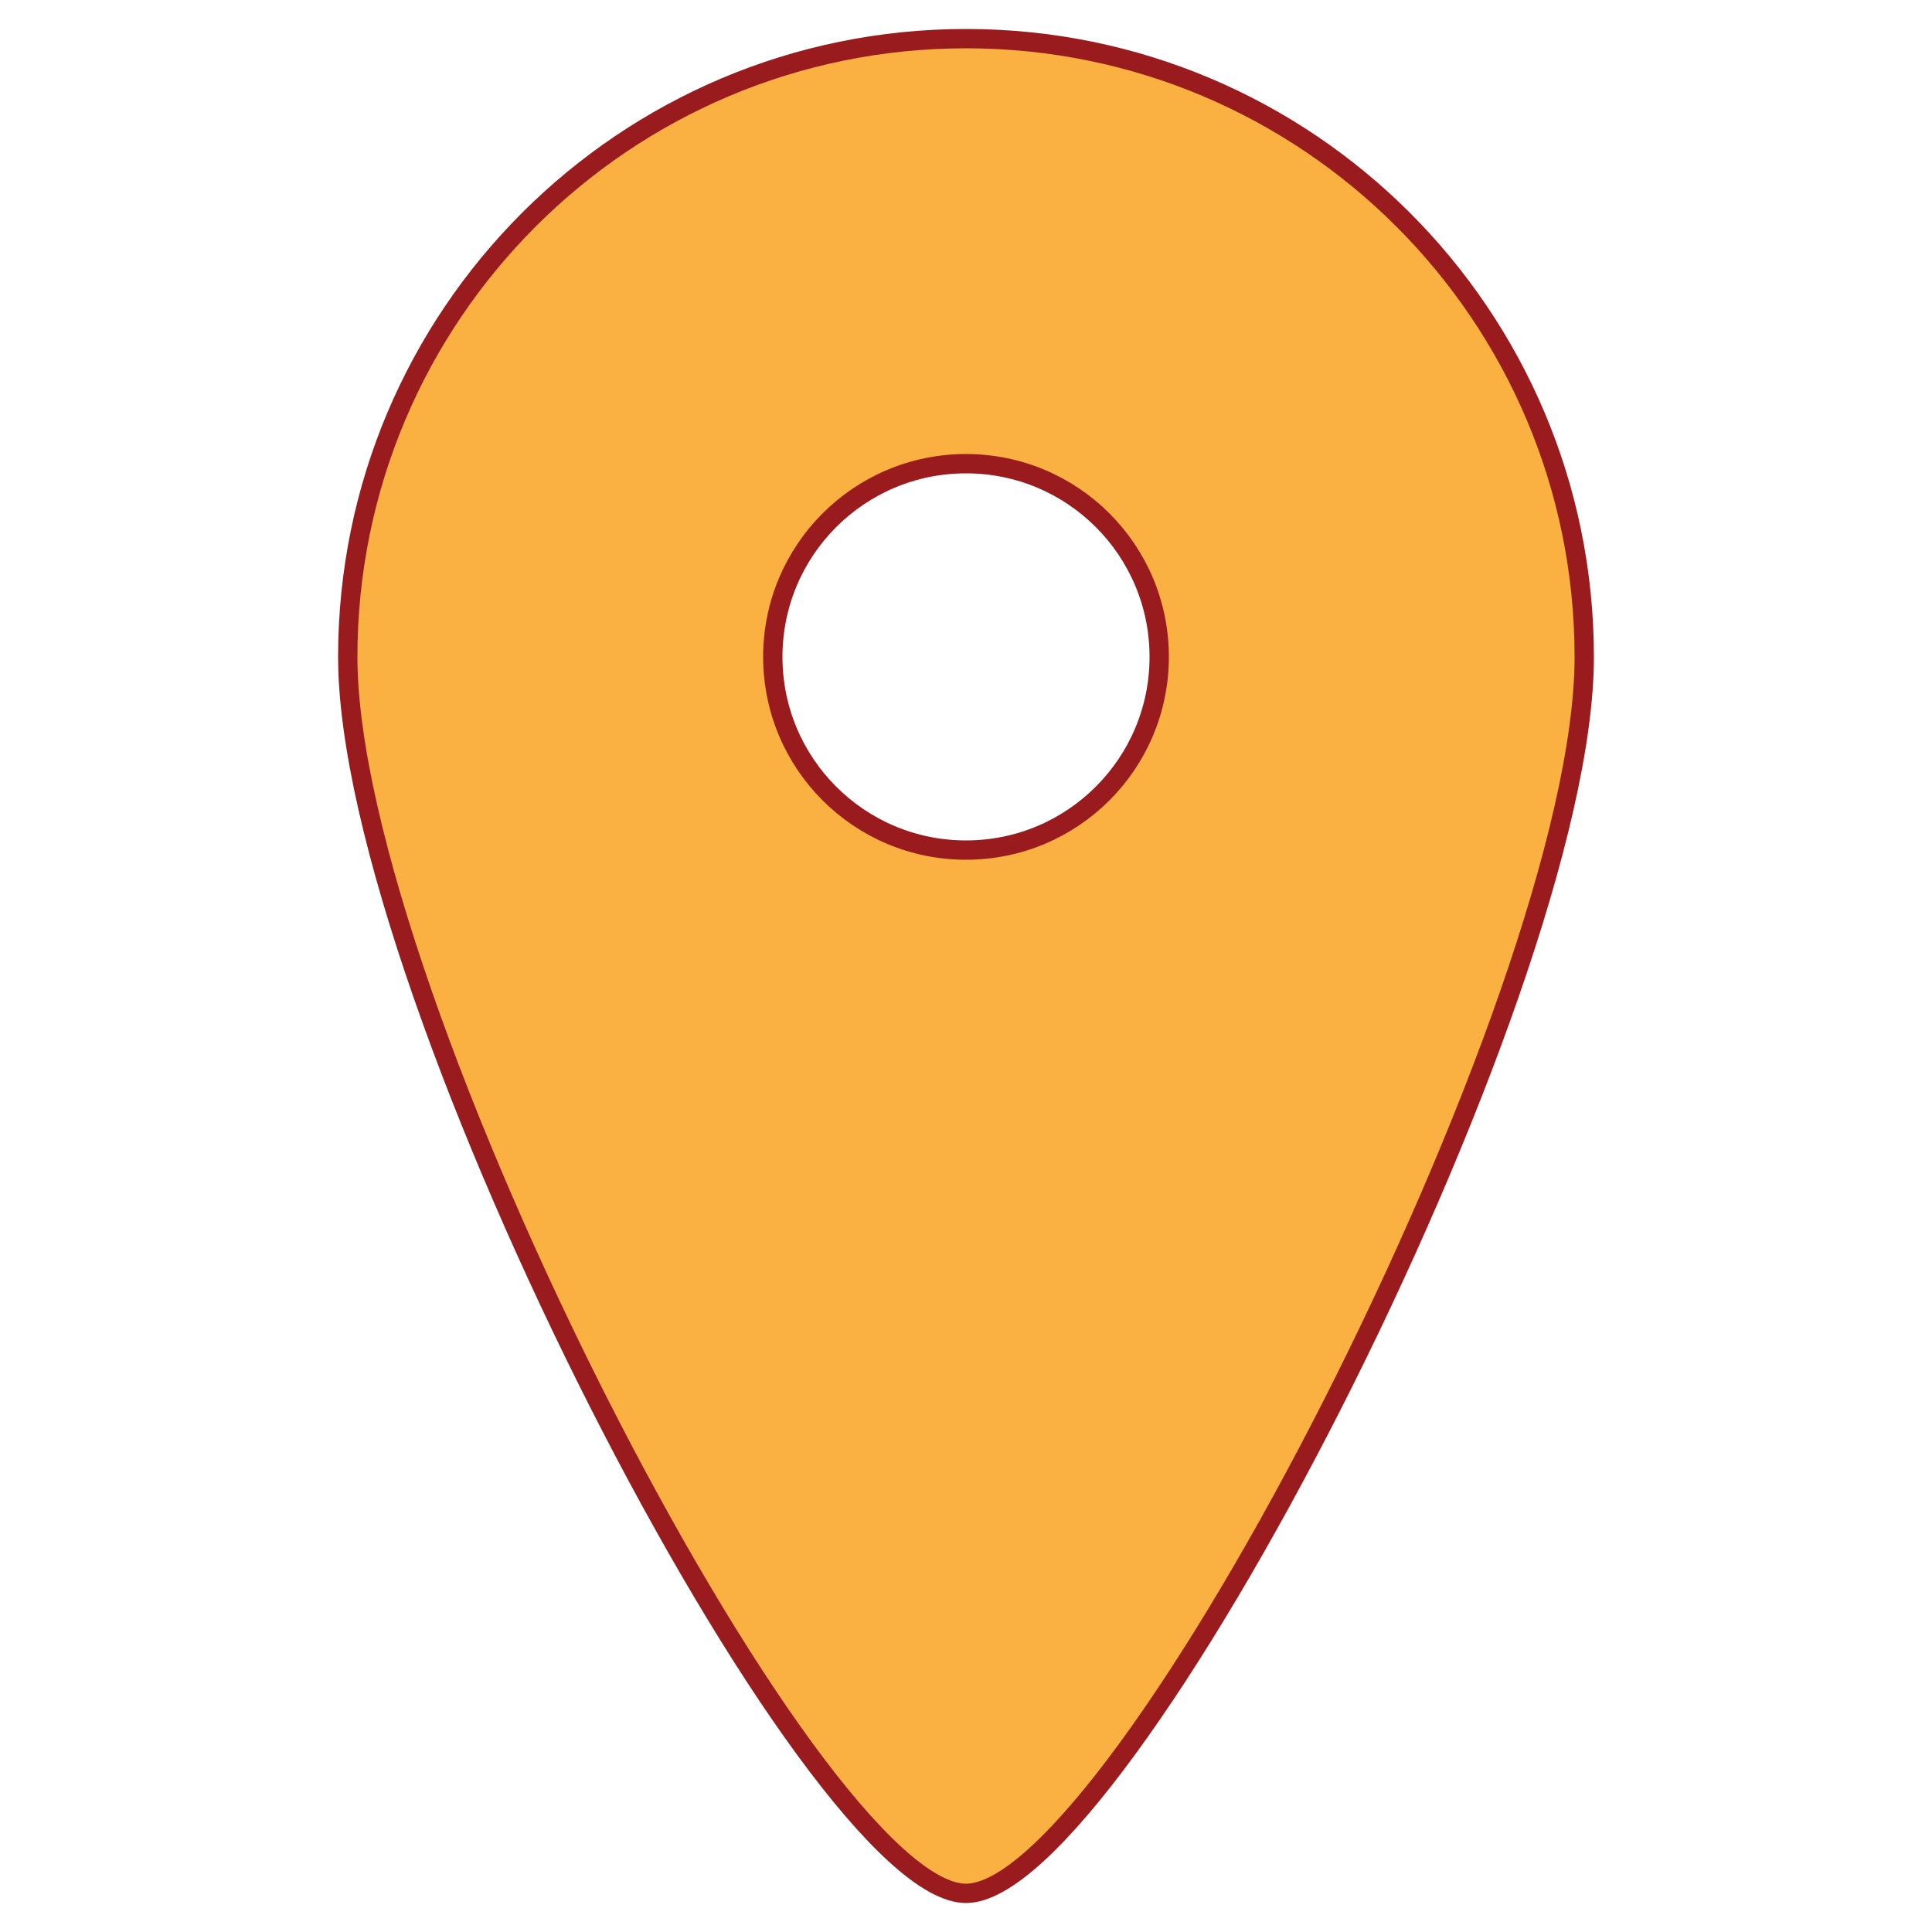
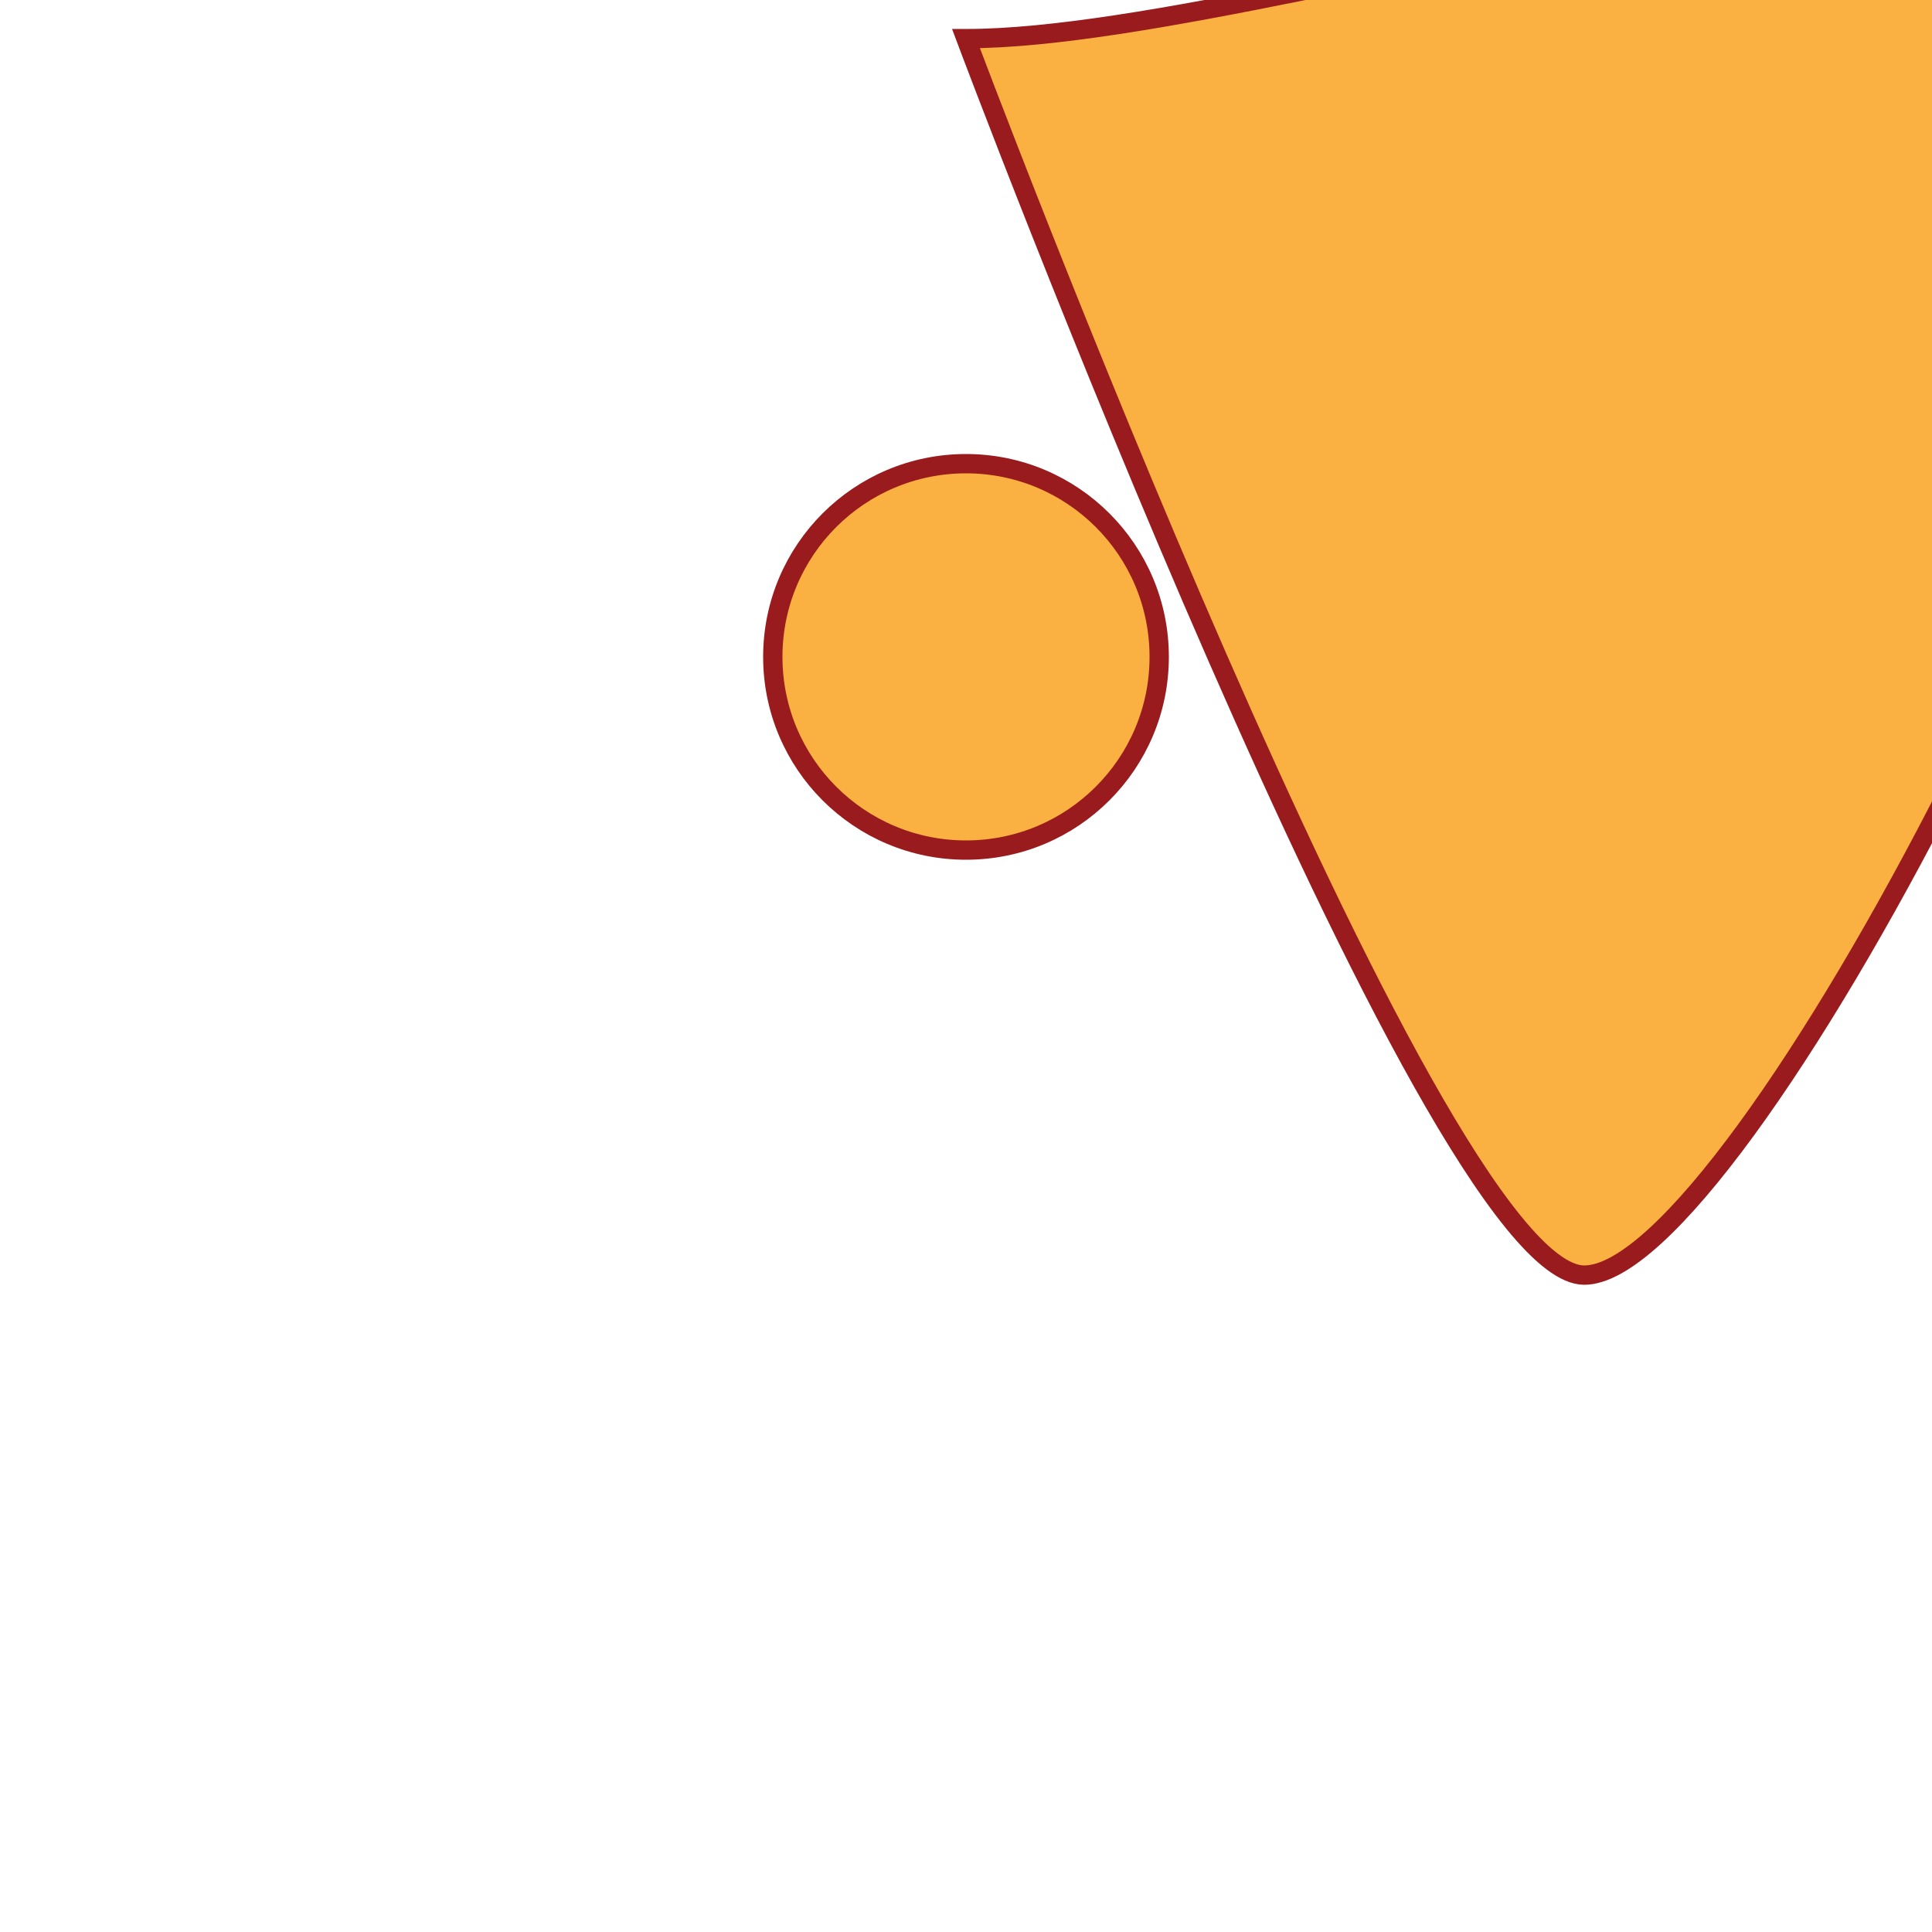
<svg xmlns="http://www.w3.org/2000/svg" id="location-icon" width="200" height="200" viewBox="0 0 200 200">
  <defs>
    <style>.cls-1{fill:#fbb042;stroke:#991b1e;stroke-miterlimit:10;stroke-width:2px;}</style>
  </defs>
-   <path class="cls-1" d="m100,4c-35.35,0-64,28.65-64,64s48,128,64,128,64-92.65,64-128S135.35,4,100,4Zm0,84c-11.05,0-20-8.95-20-20s8.95-20,20-20,20,8.95,20,20-8.95,20-20,20Z" />
+   <path class="cls-1" d="m100,4s48,128,64,128,64-92.65,64-128S135.35,4,100,4Zm0,84c-11.05,0-20-8.95-20-20s8.95-20,20-20,20,8.95,20,20-8.95,20-20,20Z" />
</svg>